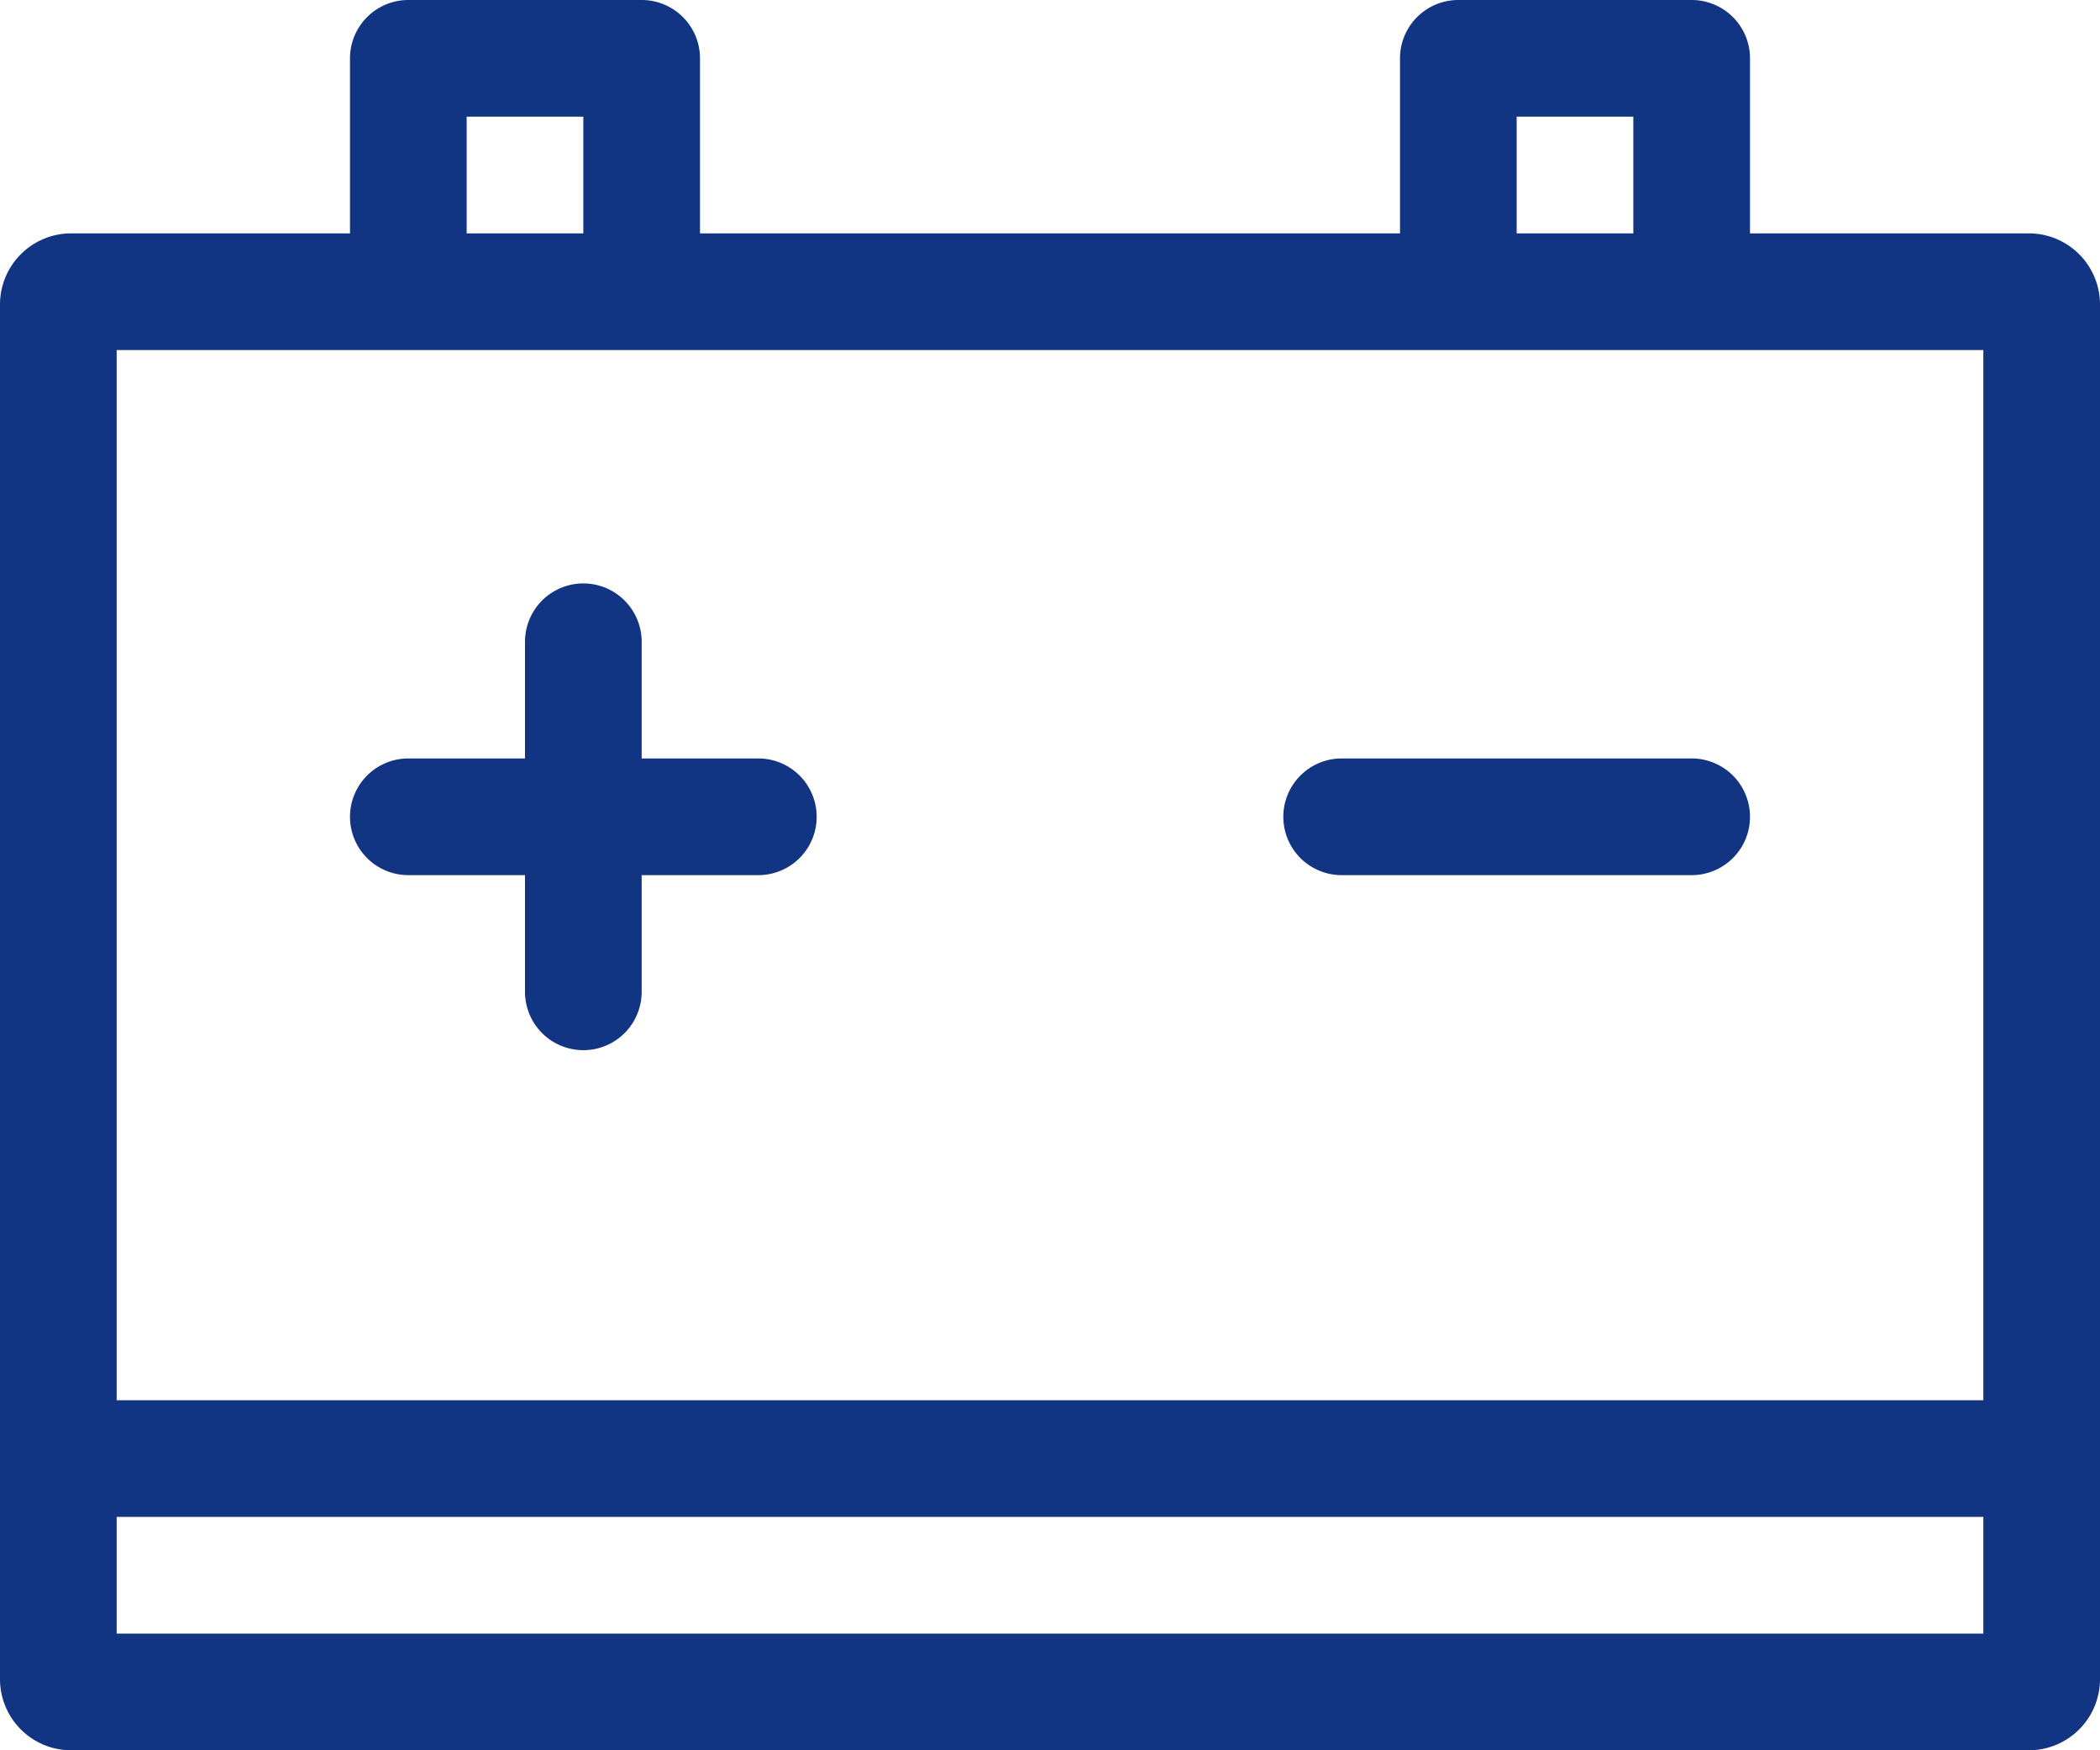
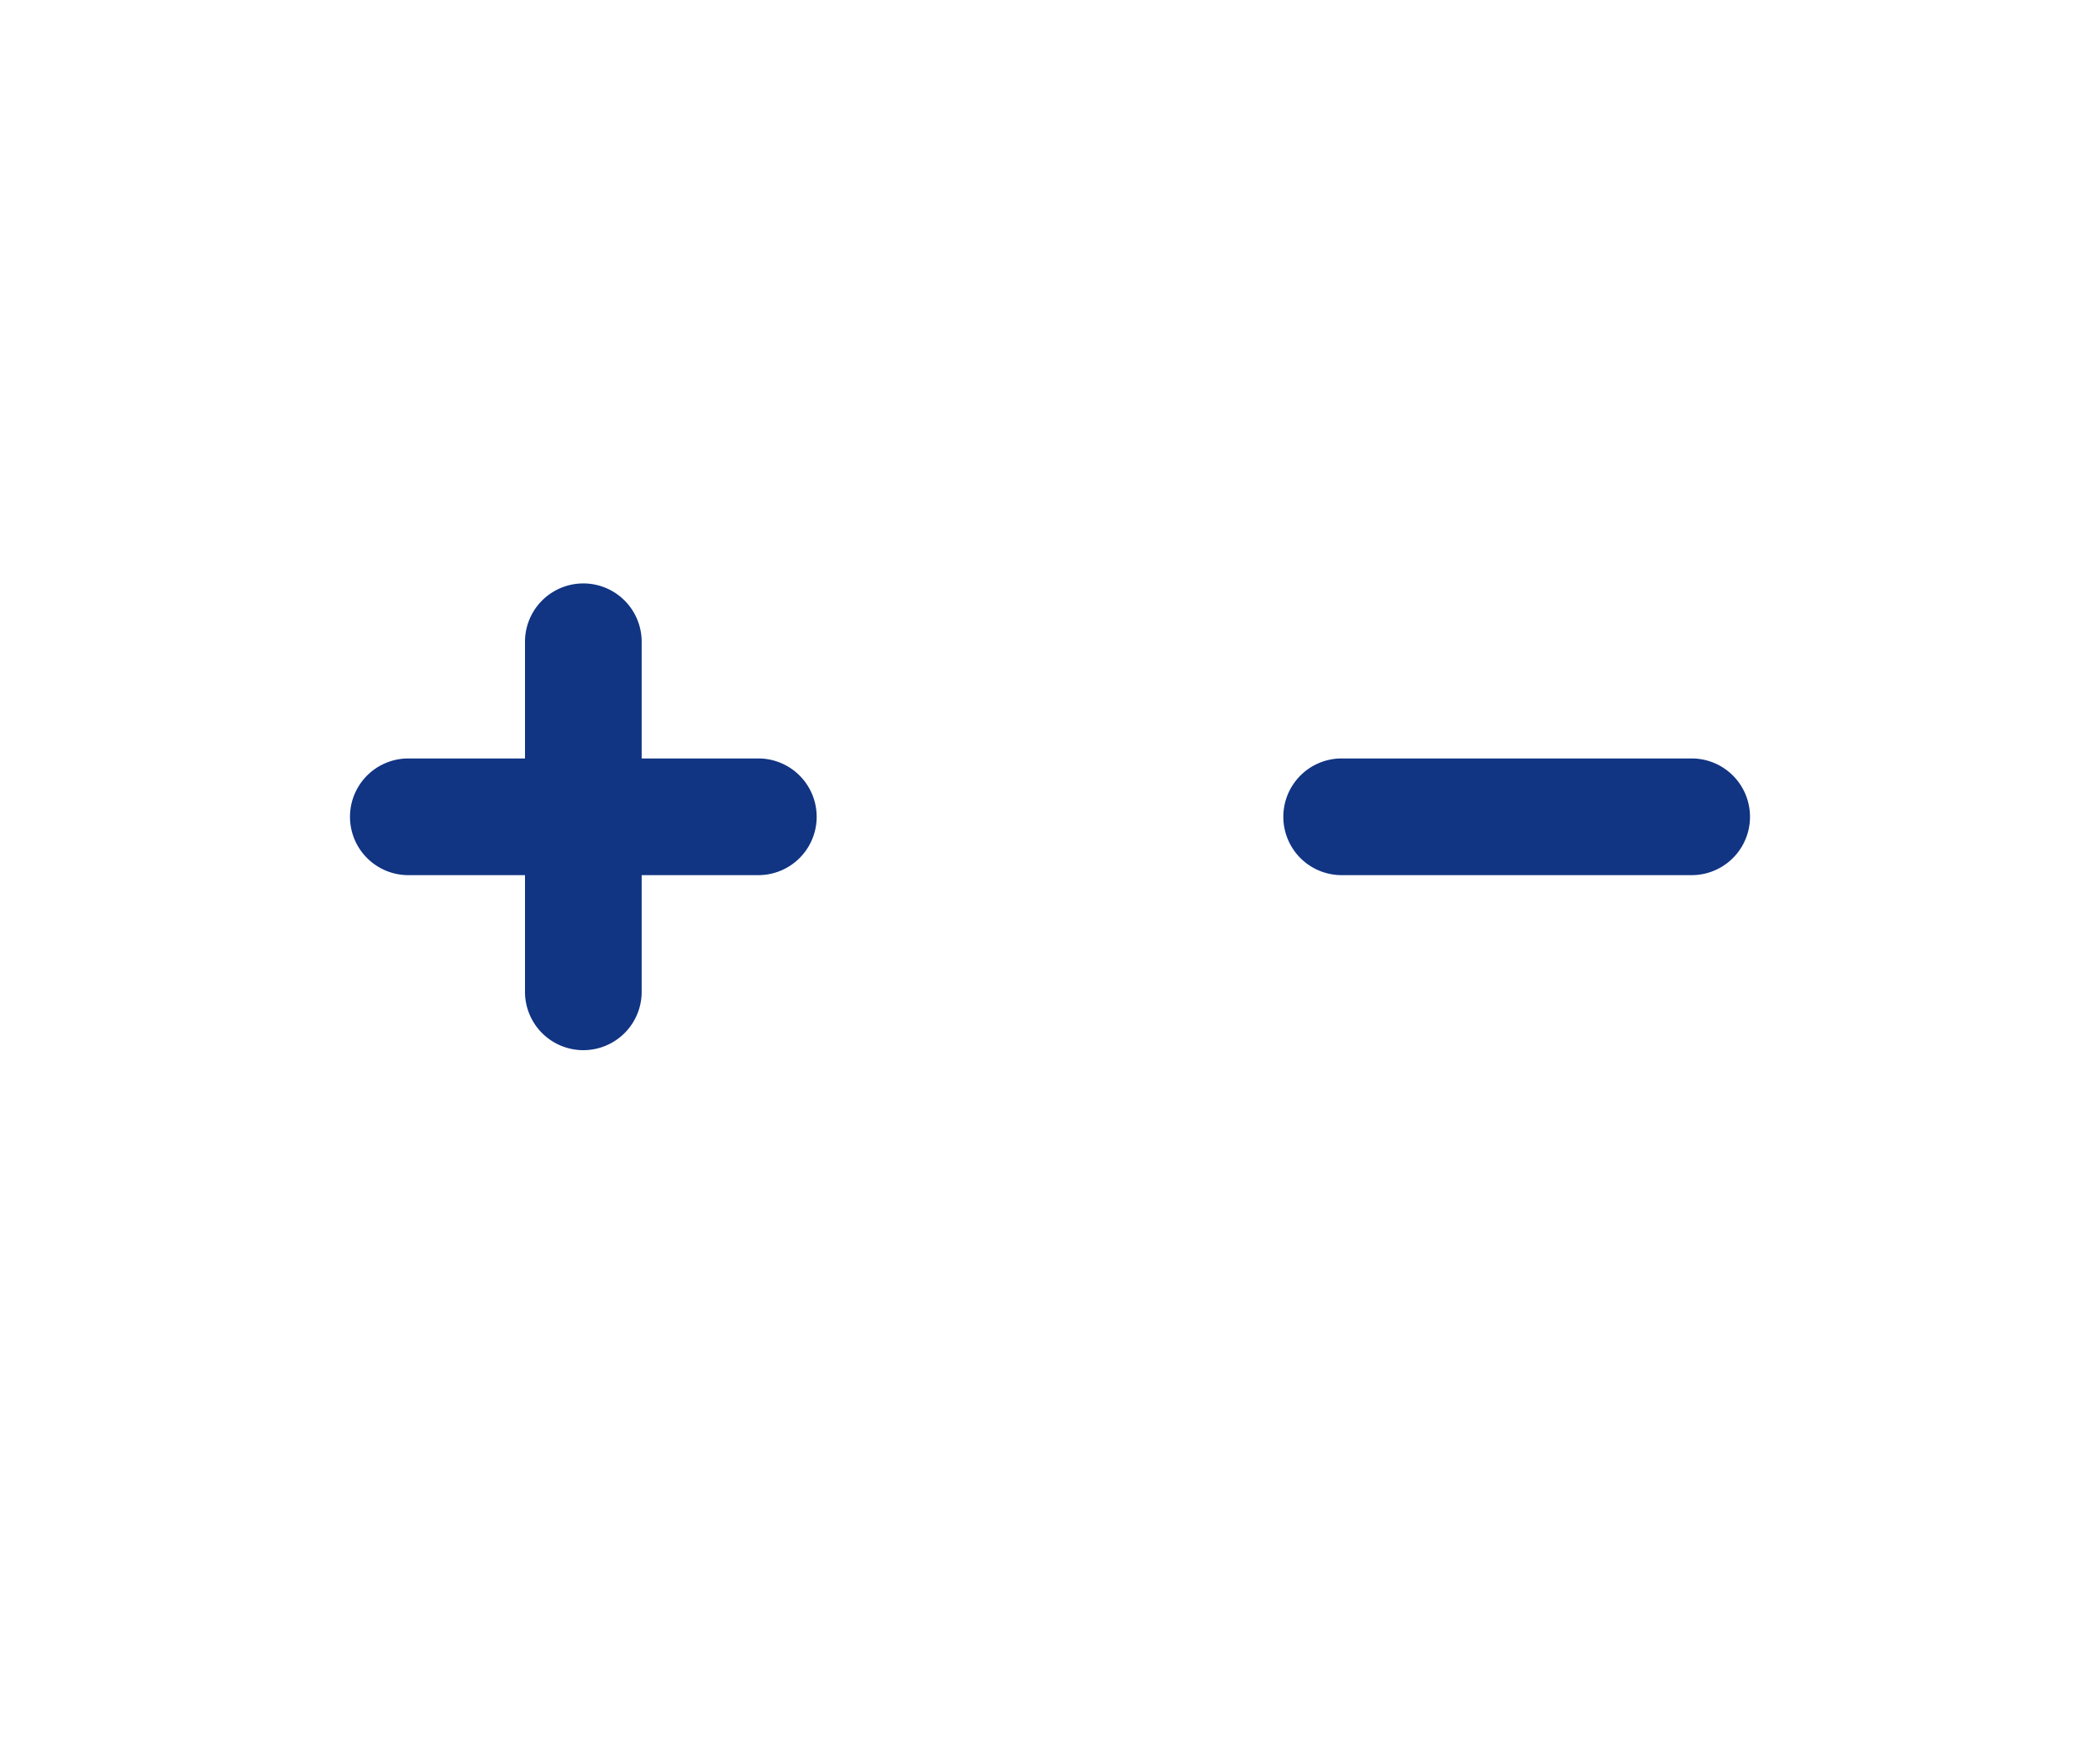
<svg xmlns="http://www.w3.org/2000/svg" width="36" height="30" viewBox="0 0 36 30">
  <defs>
    <style>.cls-1{fill:#113483;}</style>
  </defs>
  <title>Asset 61</title>
  <g id="Layer_2" data-name="Layer 2">
    <g id="Layer_1-2" data-name="Layer 1">
-       <path class="cls-1" d="M34.78,4H30V1a1,1,0,0,0-1-1H25a1,1,0,0,0-1,1V4H12V1a1,1,0,0,0-1-1H7A1,1,0,0,0,6,1V4H1.22A1.22,1.22,0,0,0,0,5.22V28.78A1.22,1.22,0,0,0,1.22,30H34.78A1.22,1.22,0,0,0,36,28.78V5.22A1.22,1.22,0,0,0,34.78,4ZM26,2h2V4H26ZM8,2h2V4H8ZM2,6H34V24H2ZM2,28V26H34v2Z" />
      <path class="cls-1" d="M13,13H11V11a1,1,0,0,0-2,0v2H7a1,1,0,0,0,0,2H9v2a1,1,0,0,0,2,0V15h2a1,1,0,0,0,0-2Z" />
      <path class="cls-1" d="M29,13H23a1,1,0,0,0,0,2h6a1,1,0,0,0,0-2Z" />
    </g>
  </g>
</svg>